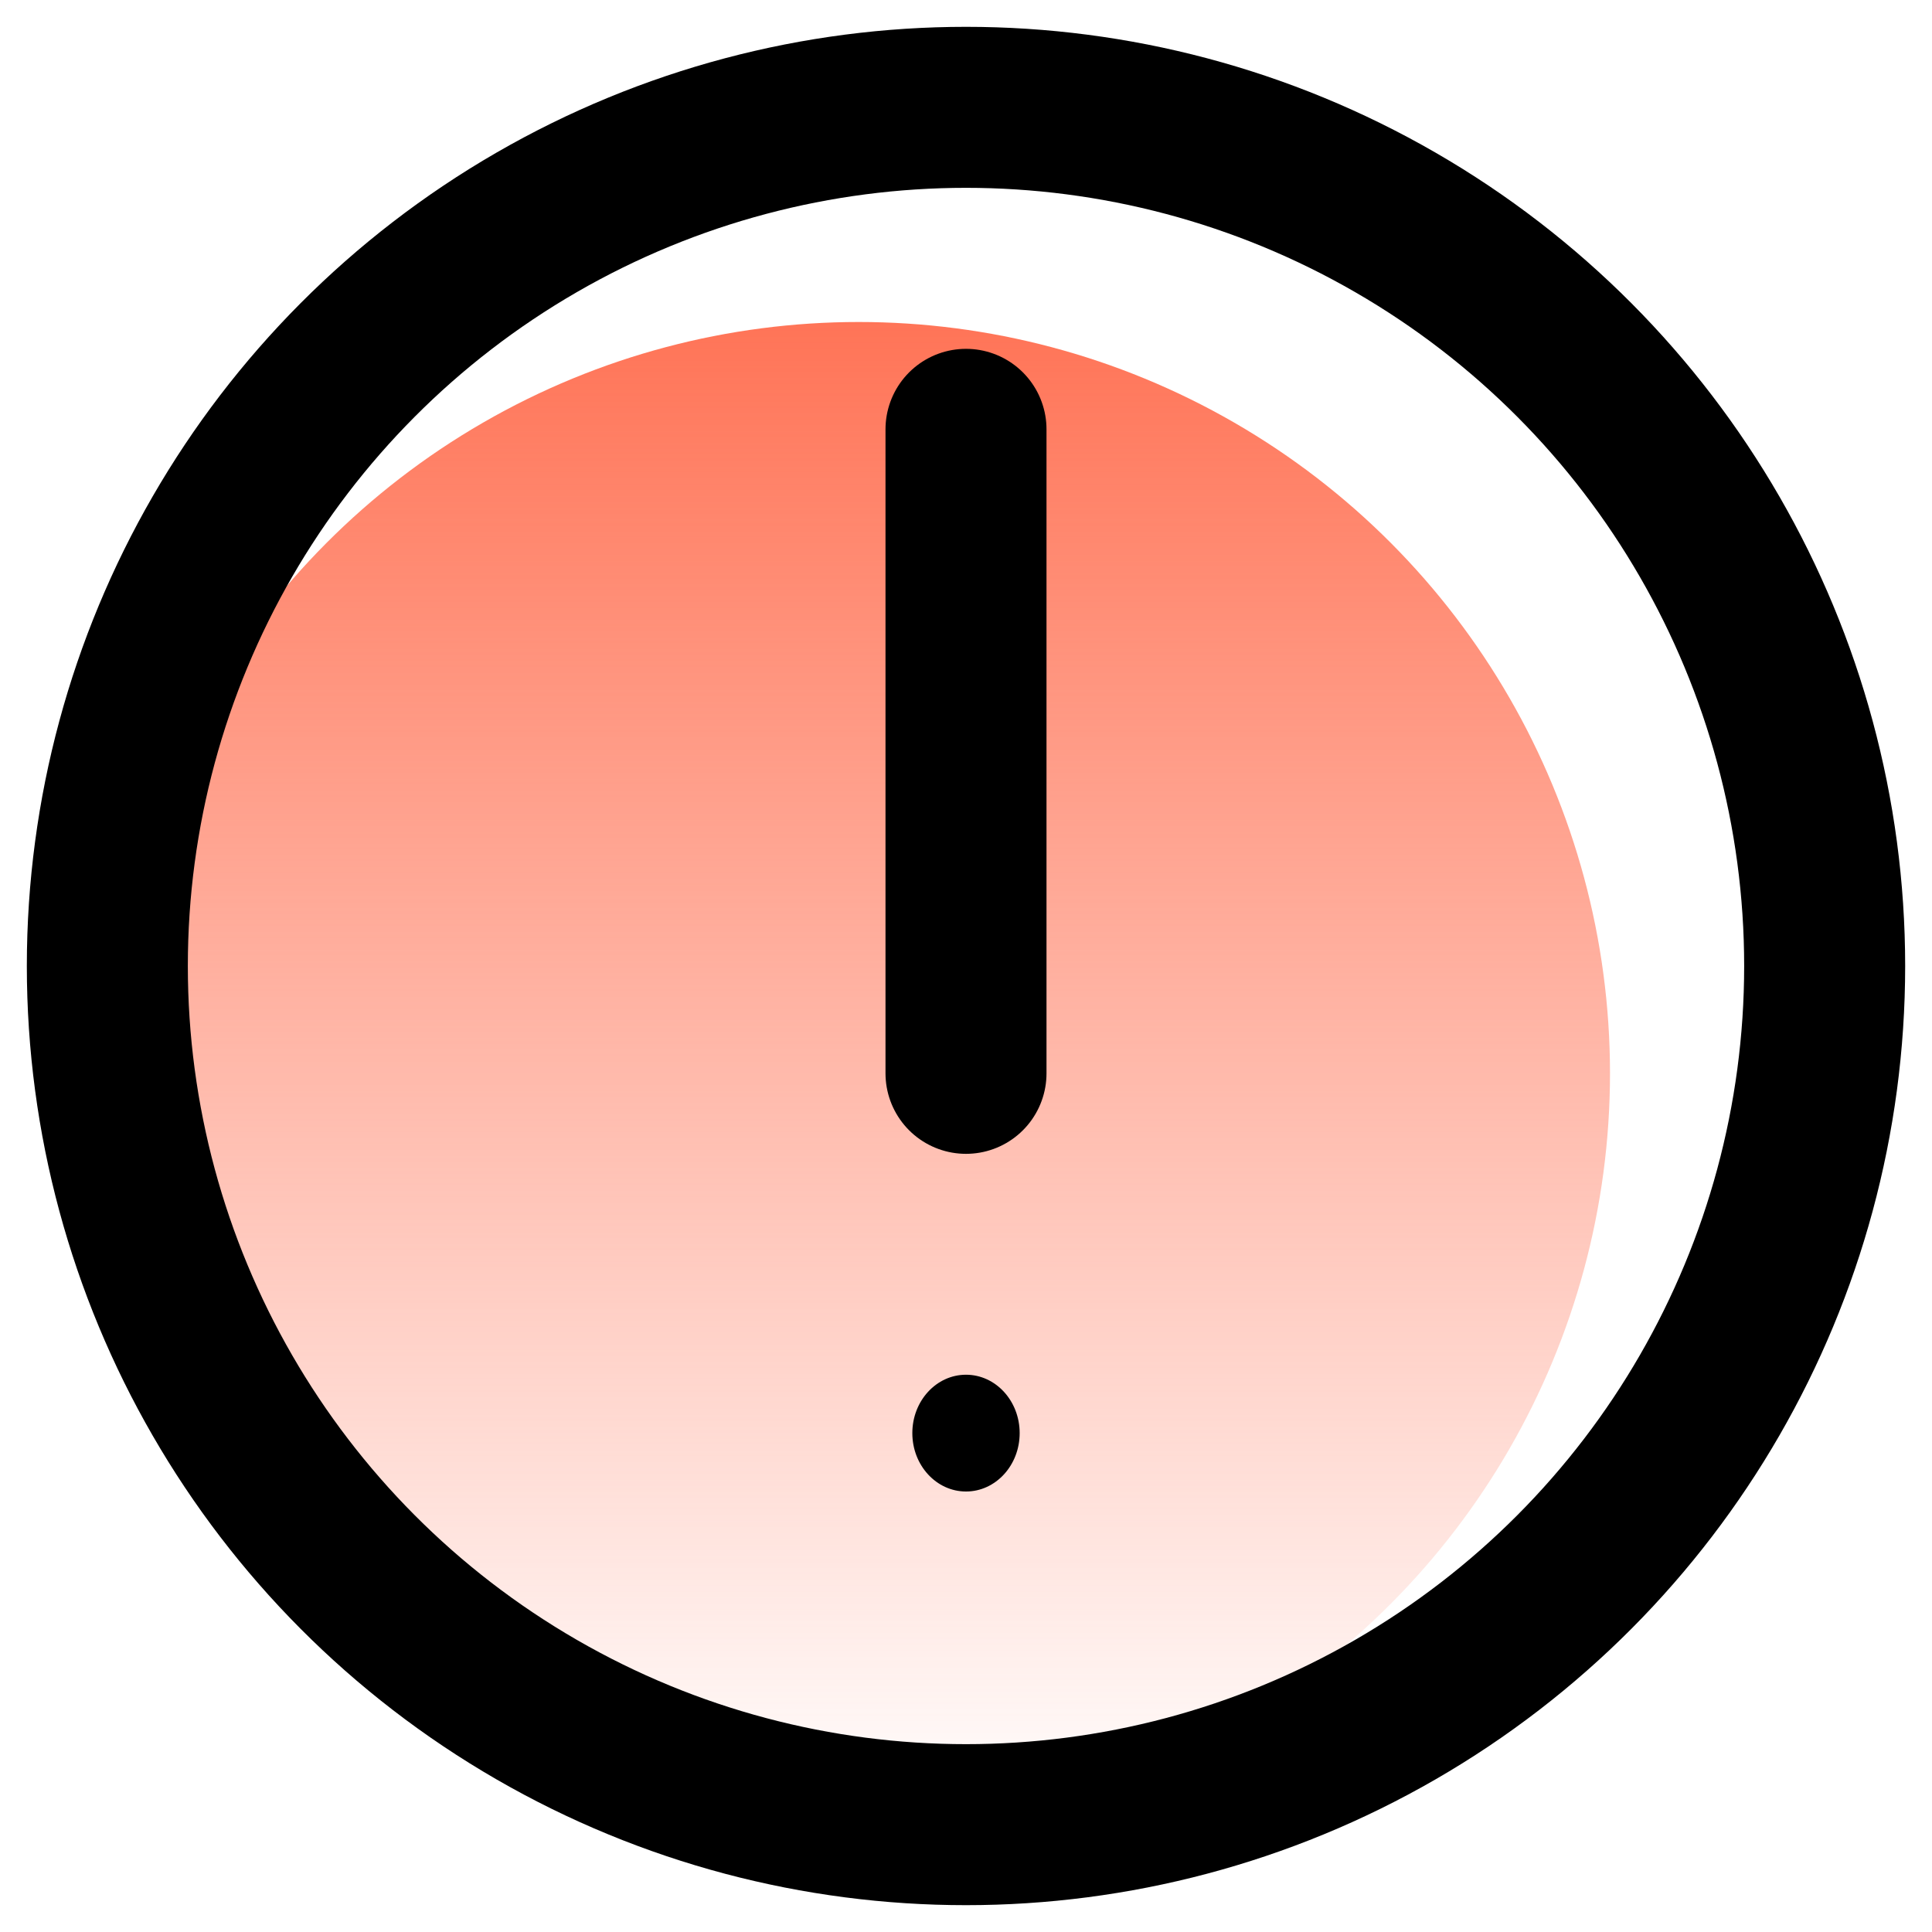
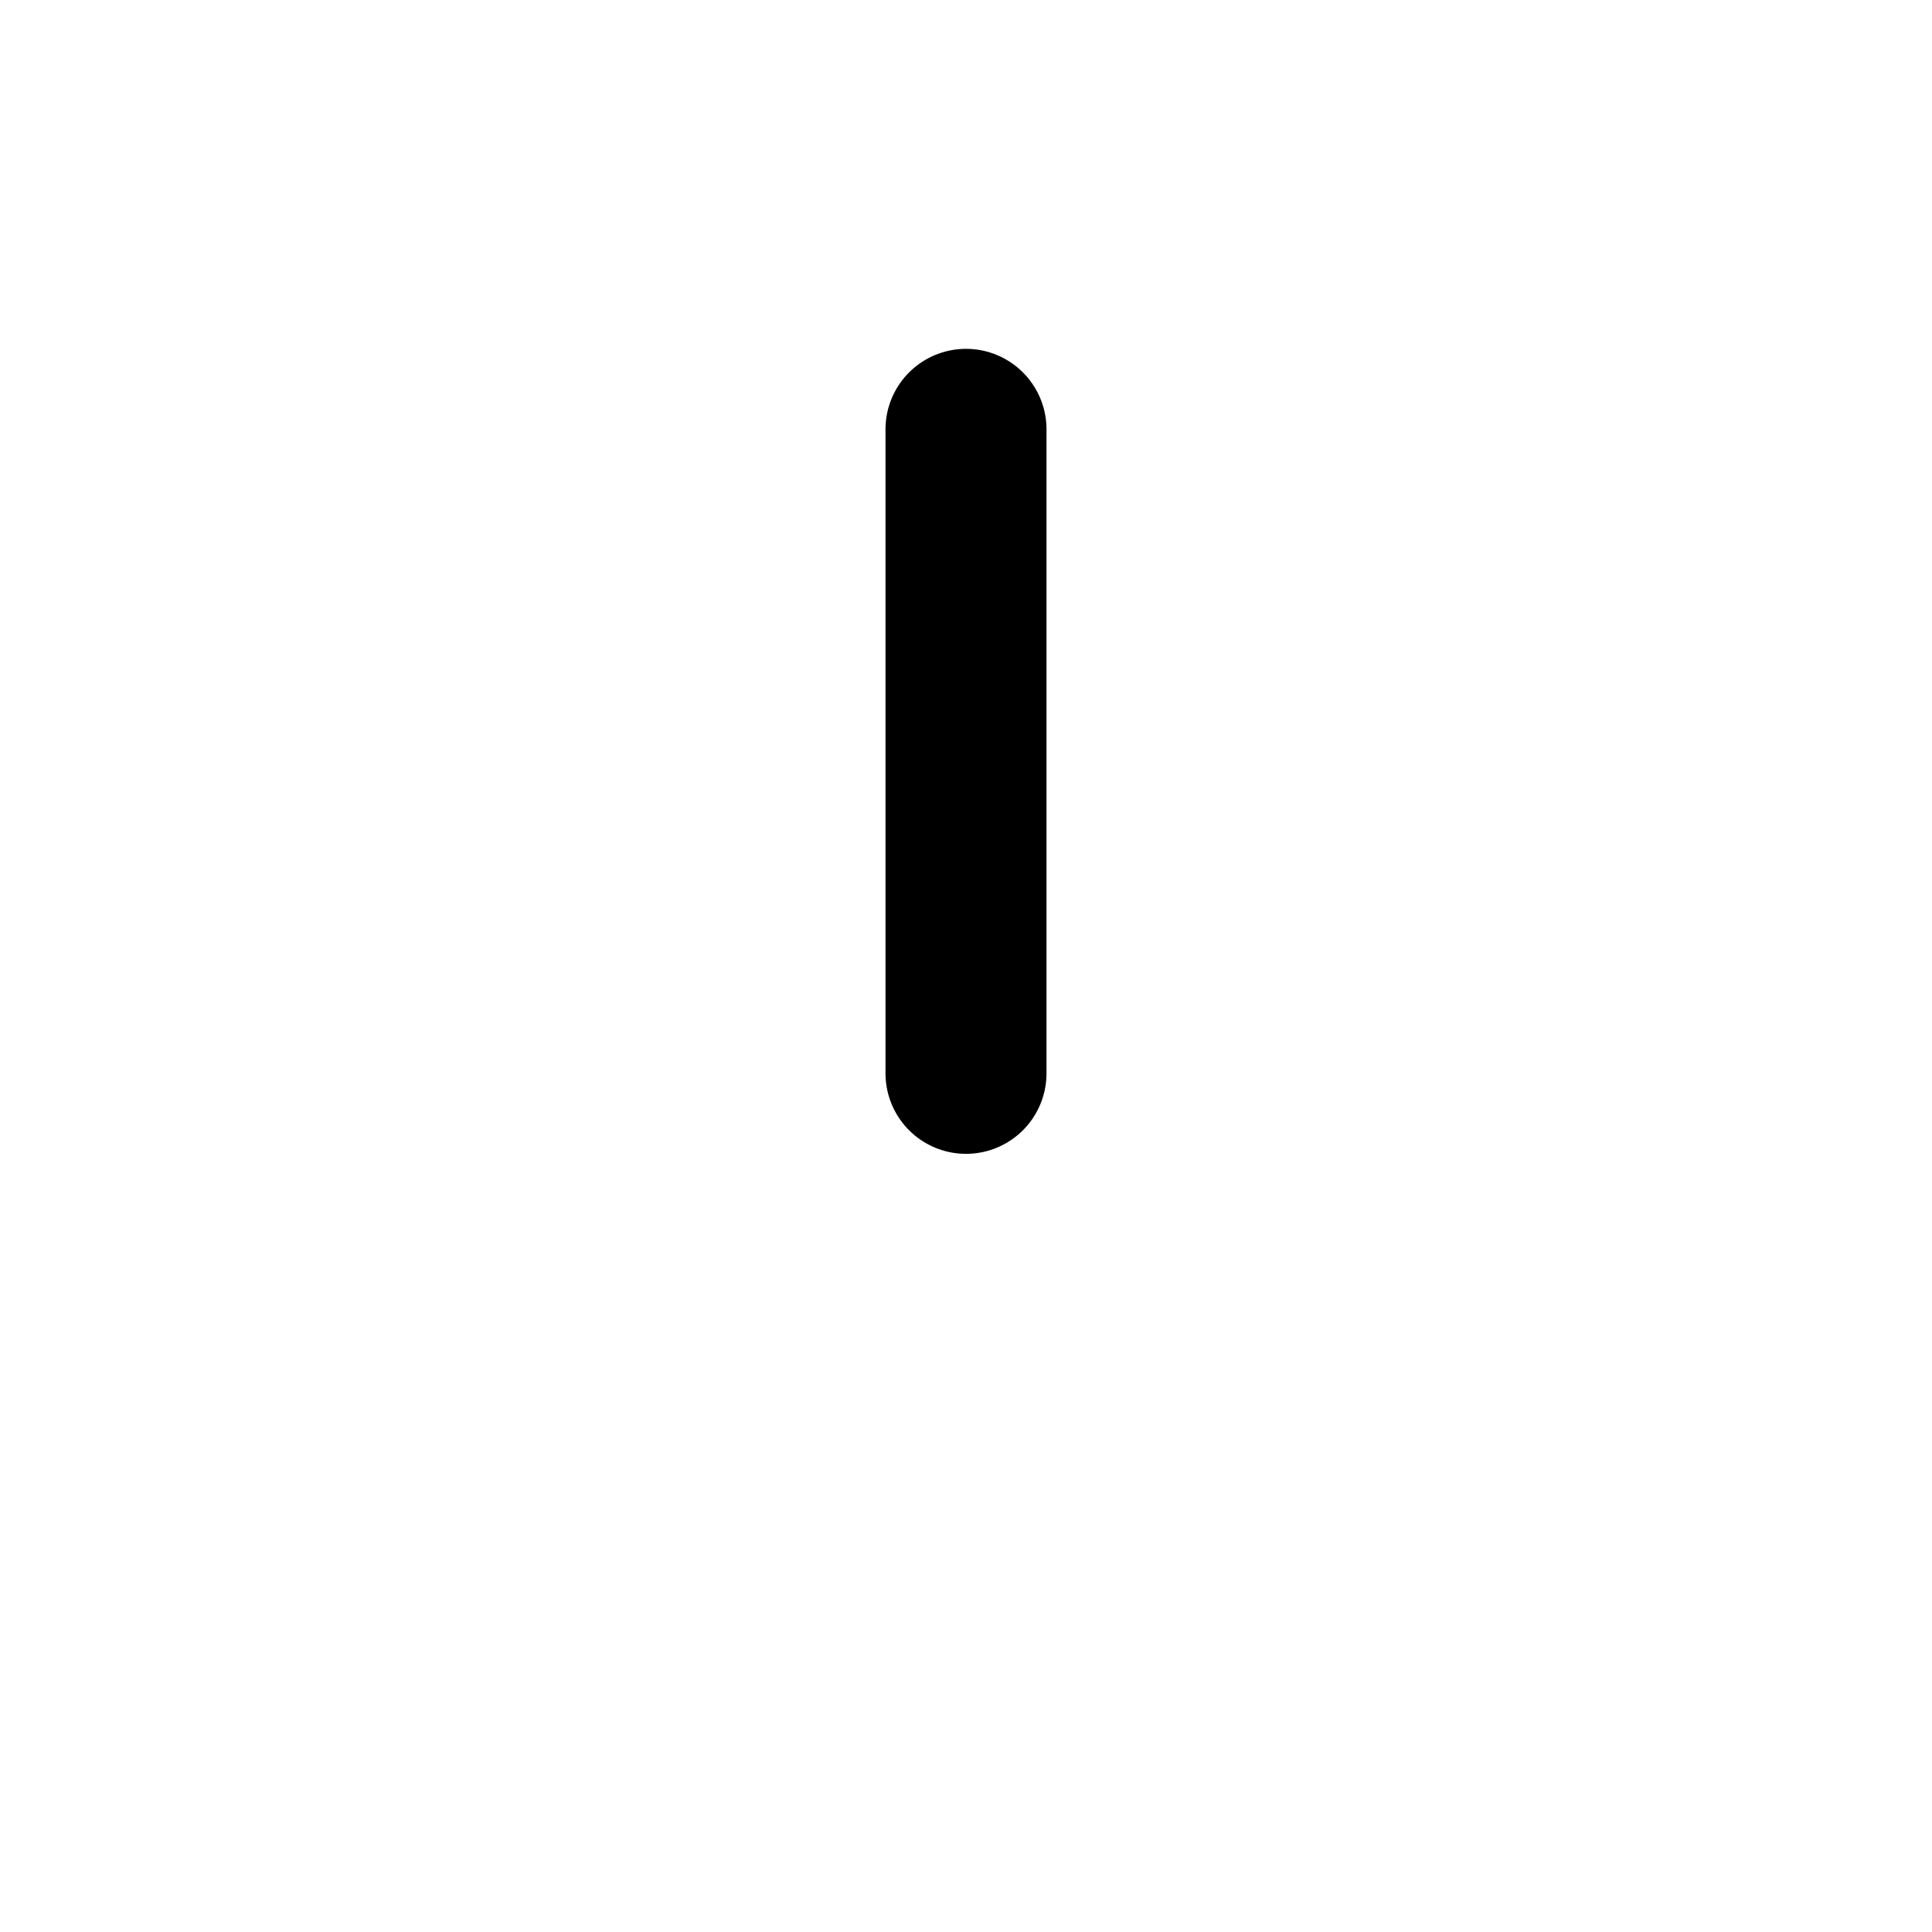
<svg xmlns="http://www.w3.org/2000/svg" width="18" height="18" viewBox="0 0 18 18" fill="none">
-   <circle cx="8" cy="10" r="7" fill="url(#paint0_linear_57_2102)" />
-   <circle cx="9" cy="9" r="8" stroke="black" stroke-width="1.5" />
  <path d="M9 4V10" stroke="black" stroke-width="1.5" stroke-linecap="round" stroke-linejoin="round" />
-   <ellipse cx="9" cy="13.352" rx="0.5" ry="0.544" fill="black" />
  <defs>
    <linearGradient id="paint0_linear_57_2102" x1="8" y1="3" x2="8" y2="17" gradientUnits="userSpaceOnUse">
      <stop stop-color="#FF7457" />
      <stop offset="1" stop-color="#FF7457" stop-opacity="0" />
    </linearGradient>
  </defs>
</svg>